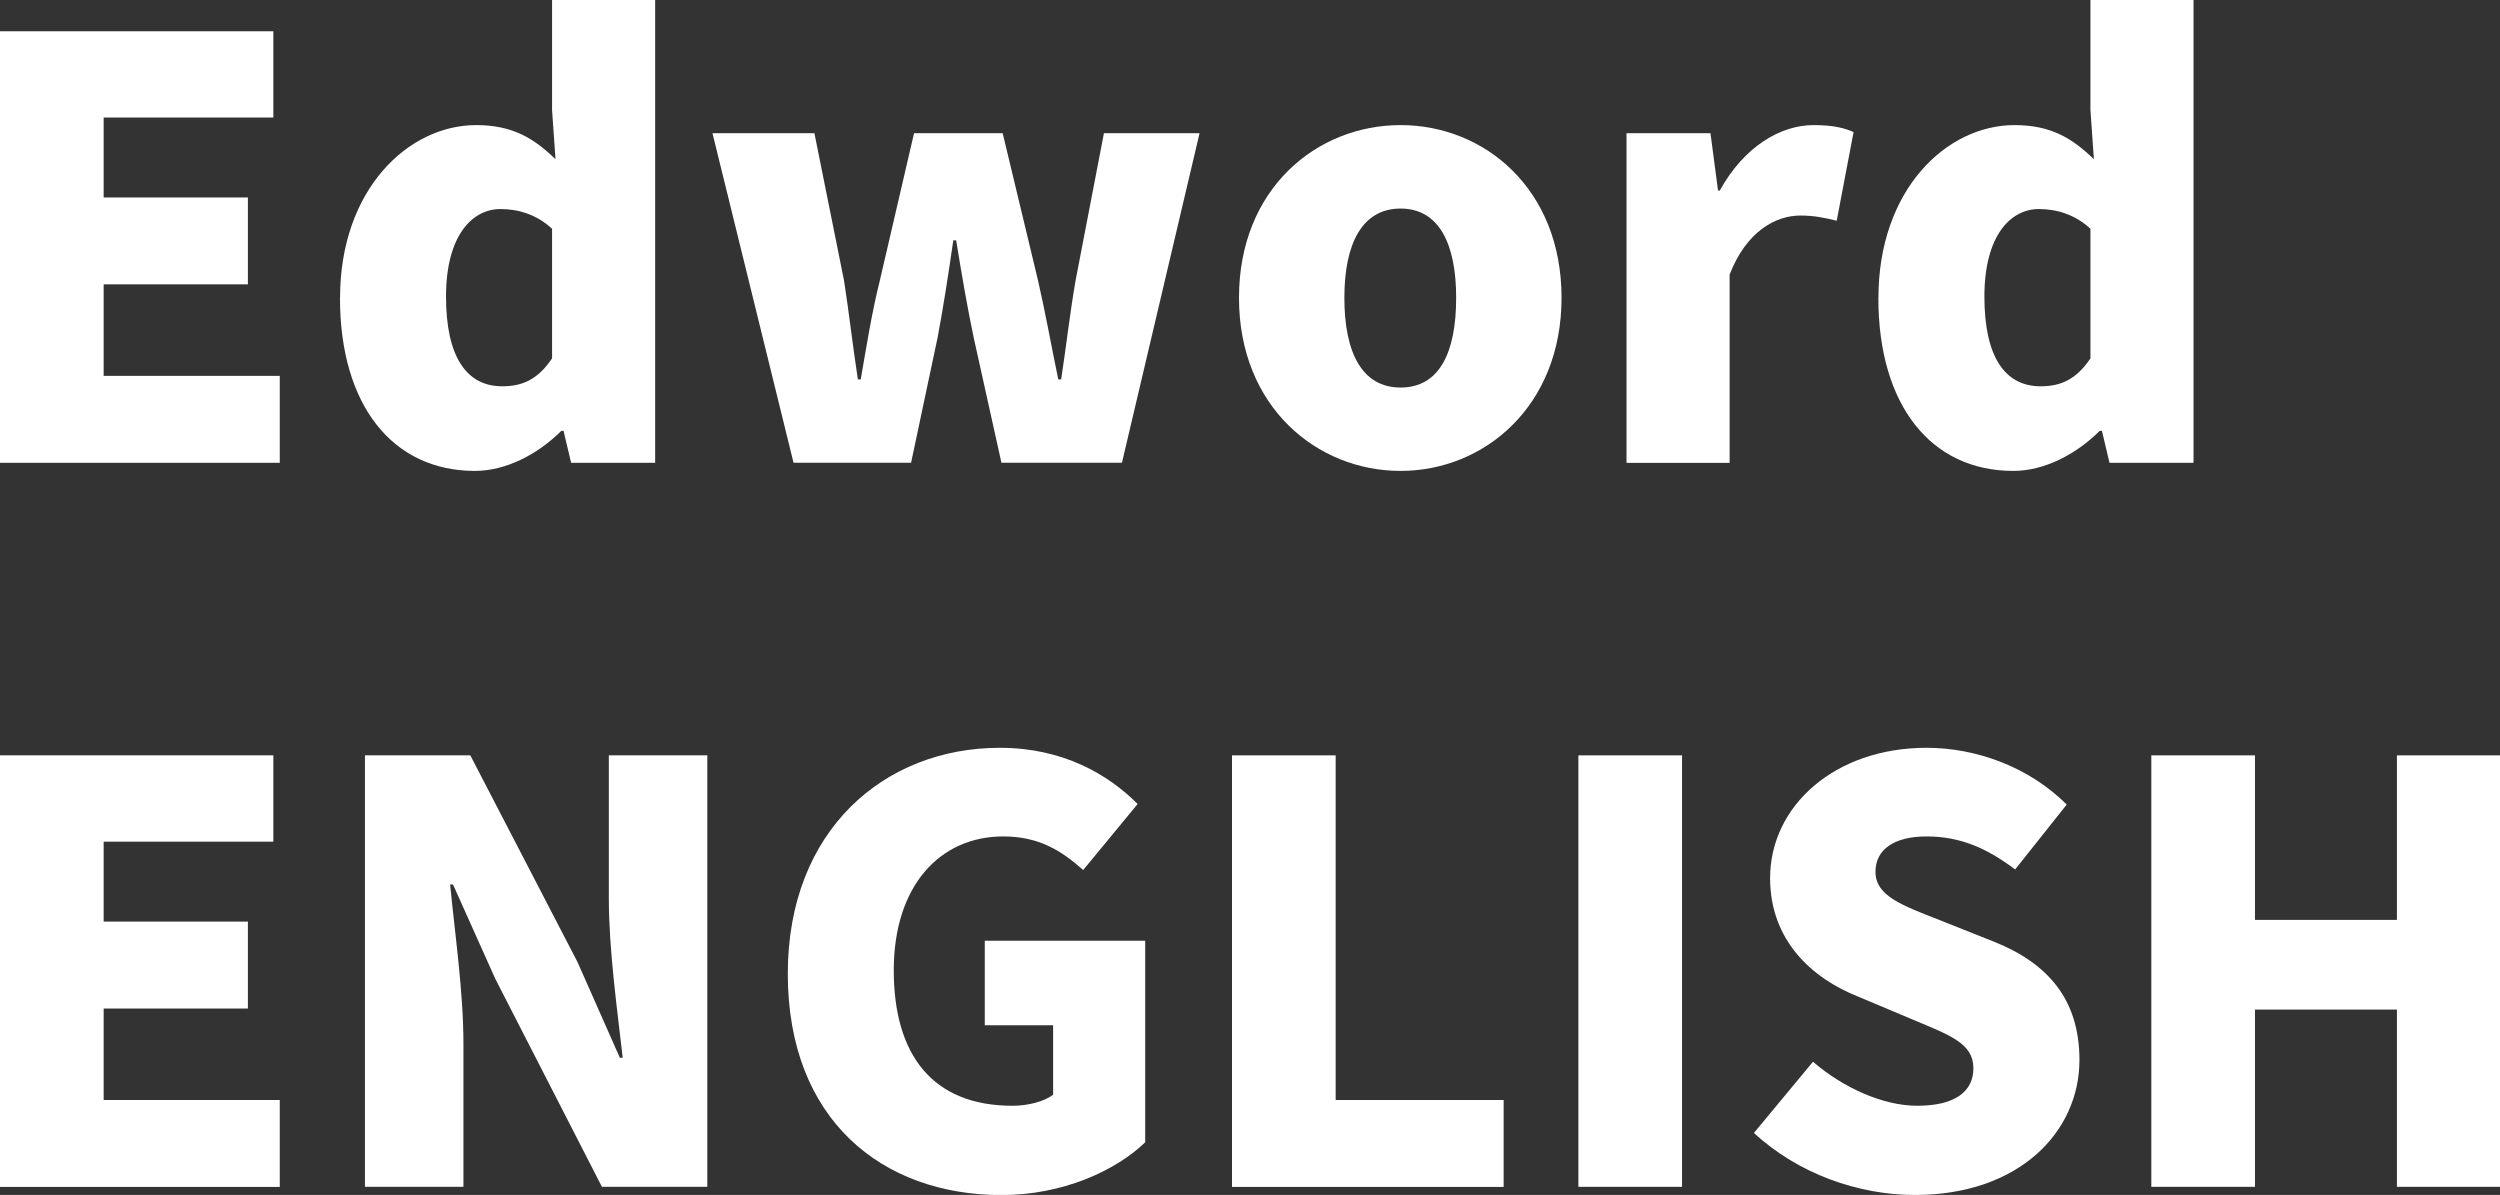
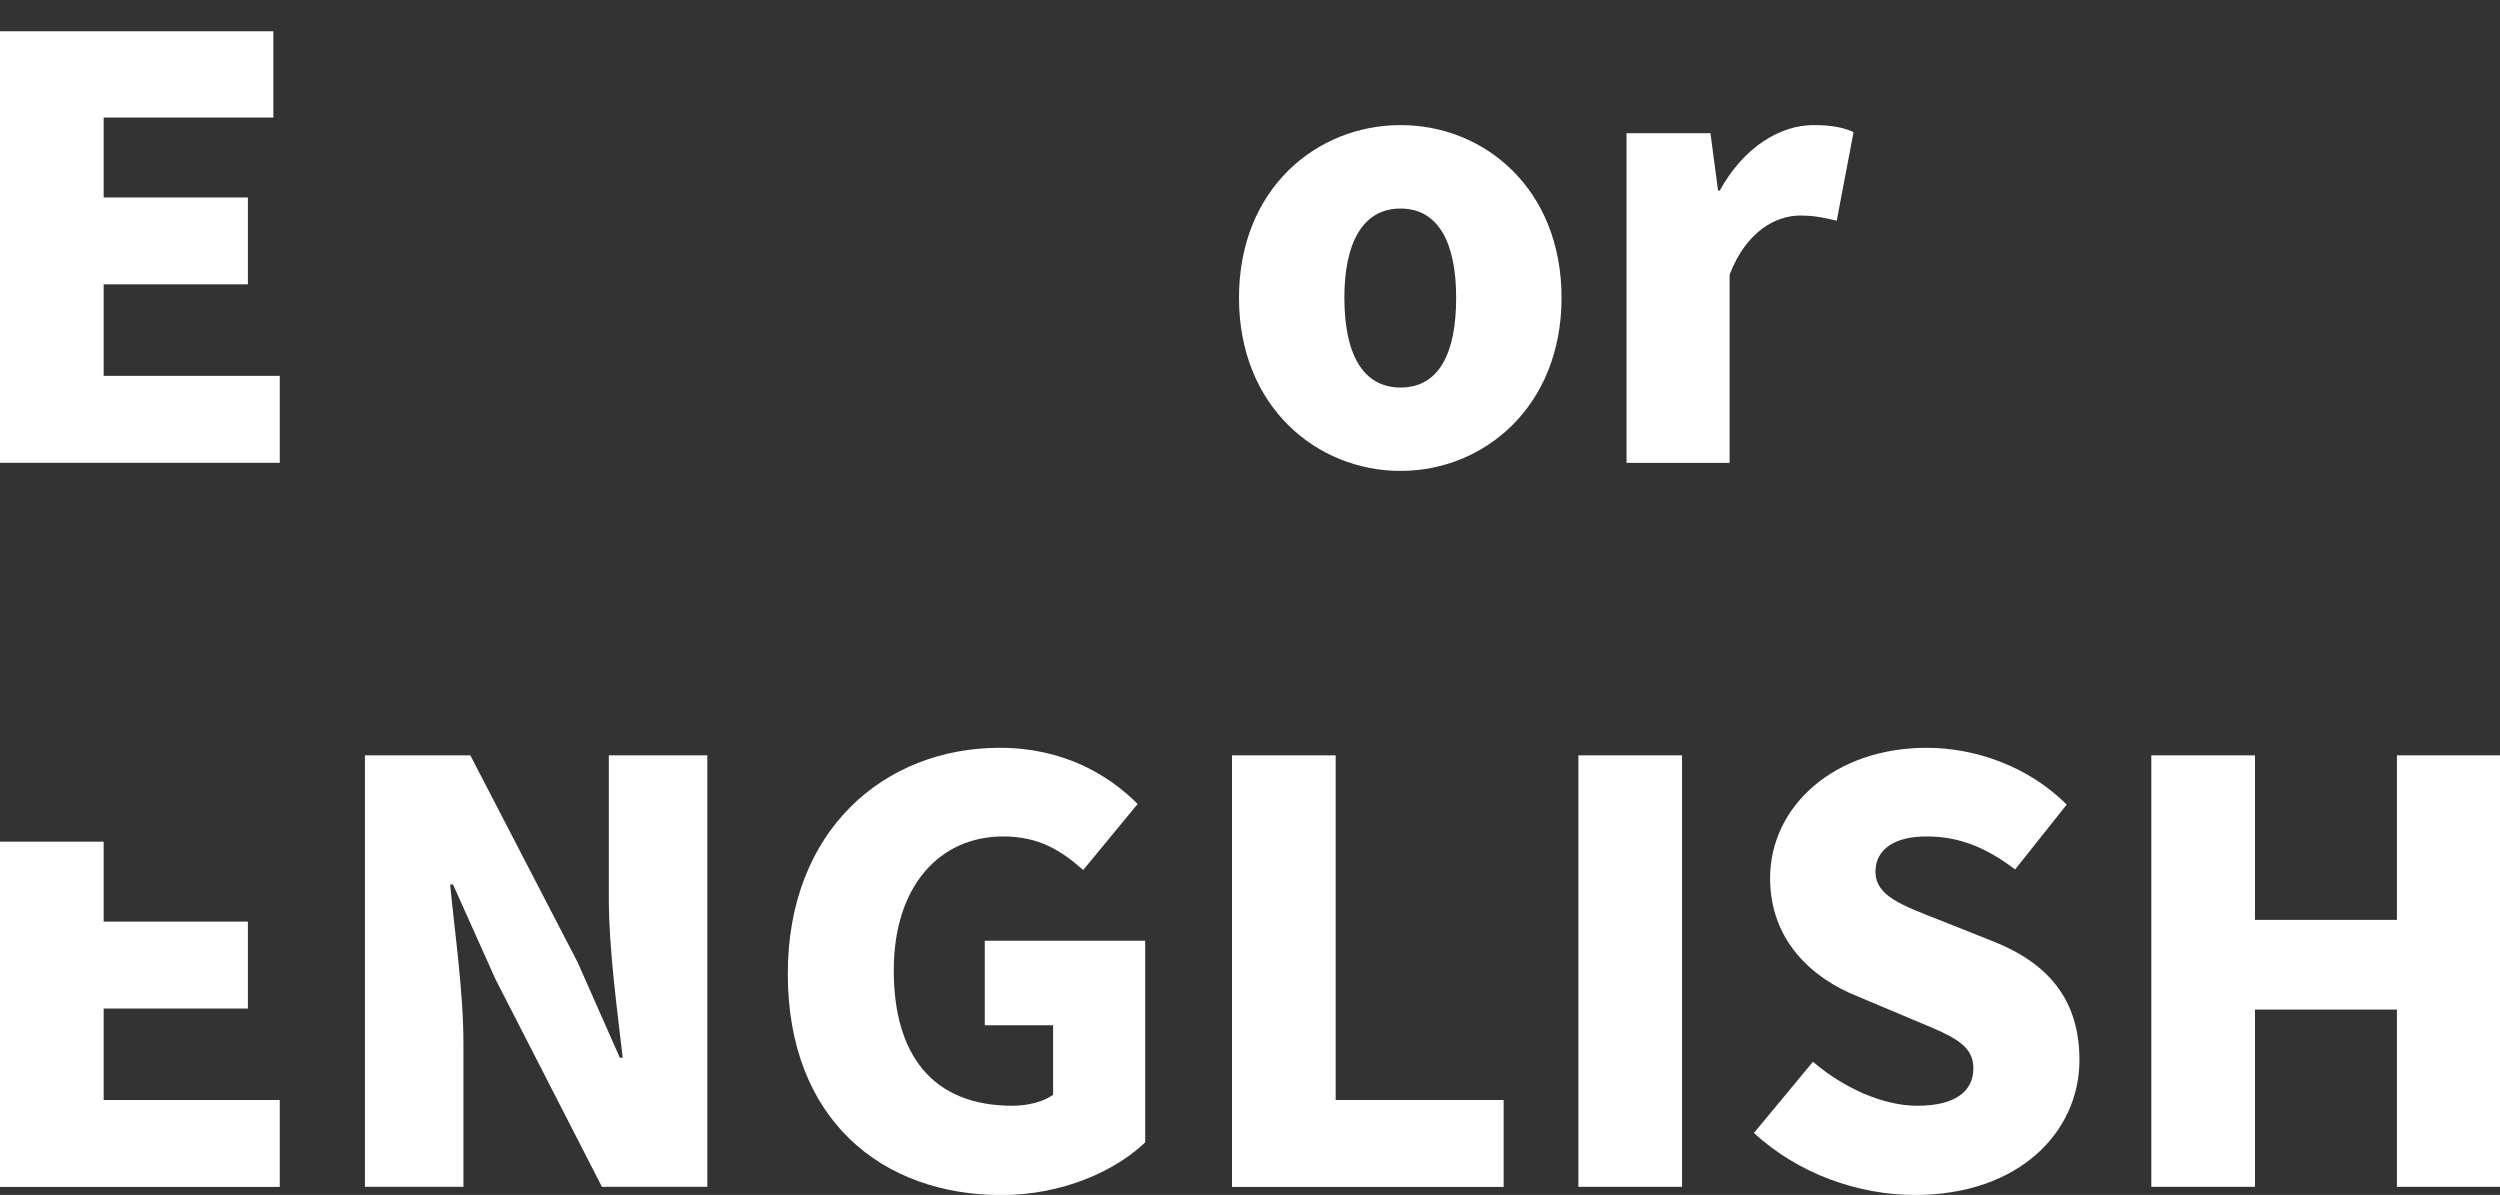
<svg xmlns="http://www.w3.org/2000/svg" viewBox="0 0 261.2 124.85">
  <rect x="0" y="0" width="261.2" height="124.85" fill="#333333" stroke="none" />
  <defs>
    <style>.d{fill:#fff;}</style>
  </defs>
  <g id="a" />
  <g id="b">
    <g id="c">
      <g>
        <path class="d" d="M0,3.27H28.56V12.28H10.83v8.35h15.07v9.08H10.83v9.56H29.23v9.08H0V3.27Z" />
-         <path class="d" d="M35.53,31.11c0-11.26,7.08-18.04,14.22-18.04,3.81,0,6.05,1.39,8.29,3.57l-.36-5.14V0h10.77V48.35h-8.78l-.79-3.33h-.24c-2.42,2.42-5.75,4.18-9.02,4.18-8.59,0-14.1-6.84-14.1-18.09Zm22.15,6.35v-13.56c-1.63-1.51-3.57-2.06-5.39-2.06-2.96,0-5.69,2.78-5.69,9.14s2.18,9.38,5.87,9.38c2.06,0,3.69-.67,5.2-2.9Z" />
-         <path class="d" d="M74.44,13.92h10.65l3.09,15.37c.54,3.45,.91,6.84,1.45,10.35h.3c.61-3.51,1.15-6.96,2-10.35l3.57-15.37h9.26l3.69,15.37c.79,3.45,1.39,6.84,2.12,10.35h.3c.54-3.51,.91-6.9,1.51-10.35l2.96-15.37h9.99l-8.11,34.43h-12.59l-2.91-13.13c-.67-3.21-1.21-6.36-1.82-10.11h-.3c-.54,3.75-1.03,6.9-1.63,10.11l-2.78,13.13h-12.28l-8.47-34.43Z" />
        <path class="d" d="M129.45,31.11c0-11.38,8.11-18.04,16.88-18.04s16.82,6.66,16.82,18.04-8.11,18.09-16.82,18.09-16.88-6.66-16.88-18.09Zm22.69,0c0-5.69-1.82-9.32-5.81-9.32s-5.87,3.63-5.87,9.32,1.82,9.38,5.87,9.38,5.81-3.63,5.81-9.38Z" />
        <path class="d" d="M169.94,13.92h8.77l.79,5.99h.18c2.54-4.6,6.35-6.84,9.8-6.84,2.06,0,3.21,.3,4.18,.73l-1.76,9.26c-1.27-.3-2.3-.54-3.81-.54-2.54,0-5.63,1.63-7.38,6.17v19.67h-10.77V13.92Z" />
-         <path class="d" d="M196.26,31.11c0-11.26,7.08-18.04,14.22-18.04,3.81,0,6.05,1.39,8.29,3.57l-.36-5.14V0h10.77V48.35h-8.78l-.79-3.33h-.24c-2.42,2.42-5.75,4.18-9.02,4.18-8.59,0-14.1-6.84-14.1-18.09Zm22.15,6.35v-13.56c-1.63-1.51-3.57-2.06-5.39-2.06-2.96,0-5.69,2.78-5.69,9.14s2.18,9.38,5.87,9.38c2.06,0,3.69-.67,5.2-2.9Z" />
-         <path class="d" d="M0,78.92H28.56v9.02H10.83v8.35h15.07v9.08H10.83v9.56H29.23v9.08H0v-45.08Z" />
+         <path class="d" d="M0,78.92v9.02H10.83v8.35h15.07v9.08H10.83v9.56H29.23v9.08H0v-45.08Z" />
        <path class="d" d="M38.13,78.92h11.01l11.2,21.6,4.42,9.99h.3c-.54-4.78-1.45-11.26-1.45-16.64v-14.95h10.29v45.08h-11.01l-11.14-21.73-4.42-9.86h-.3c.48,5.02,1.39,11.2,1.39,16.64v14.95h-10.29v-45.08Z" />
        <path class="d" d="M82.31,101.73c0-15.01,10.11-23.6,22.15-23.6,6.6,0,11.32,2.78,14.4,5.87l-5.69,6.9c-2.24-2-4.6-3.51-8.35-3.51-6.66,0-11.44,5.2-11.44,13.98s3.99,14.16,12.41,14.16c1.57,0,3.27-.42,4.24-1.15v-7.26h-7.14v-8.83h16.76v21.06c-3.15,3.03-8.71,5.51-15.01,5.51-12.47,0-22.33-7.87-22.33-23.12Z" />
        <path class="d" d="M128.72,78.92h10.83v36.01h17.55v9.08h-28.38v-45.08Z" />
        <path class="d" d="M164.91,78.92h10.83v45.08h-10.83v-45.08Z" />
        <path class="d" d="M183.25,118.37l6.17-7.44c3.15,2.72,7.32,4.6,10.89,4.6,3.99,0,5.87-1.51,5.87-3.93,0-2.6-2.48-3.45-6.35-5.08l-5.75-2.42c-4.72-1.88-9.14-5.81-9.14-12.35,0-7.56,6.78-13.62,16.34-13.62,5.21,0,10.71,2,14.65,5.93l-5.39,6.78c-2.97-2.24-5.75-3.45-9.26-3.45-3.33,0-5.33,1.33-5.33,3.69,0,2.54,2.78,3.51,6.78,5.08l5.63,2.24c5.57,2.24,8.9,5.99,8.9,12.35,0,7.5-6.29,14.1-17.19,14.1-5.87,0-12.16-2.18-16.82-6.48Z" />
        <path class="d" d="M224.77,78.92h10.83v17.19h14.83v-17.19h10.77v45.08h-10.77v-18.52h-14.83v18.52h-10.83v-45.08Z" />
      </g>
    </g>
  </g>
</svg>